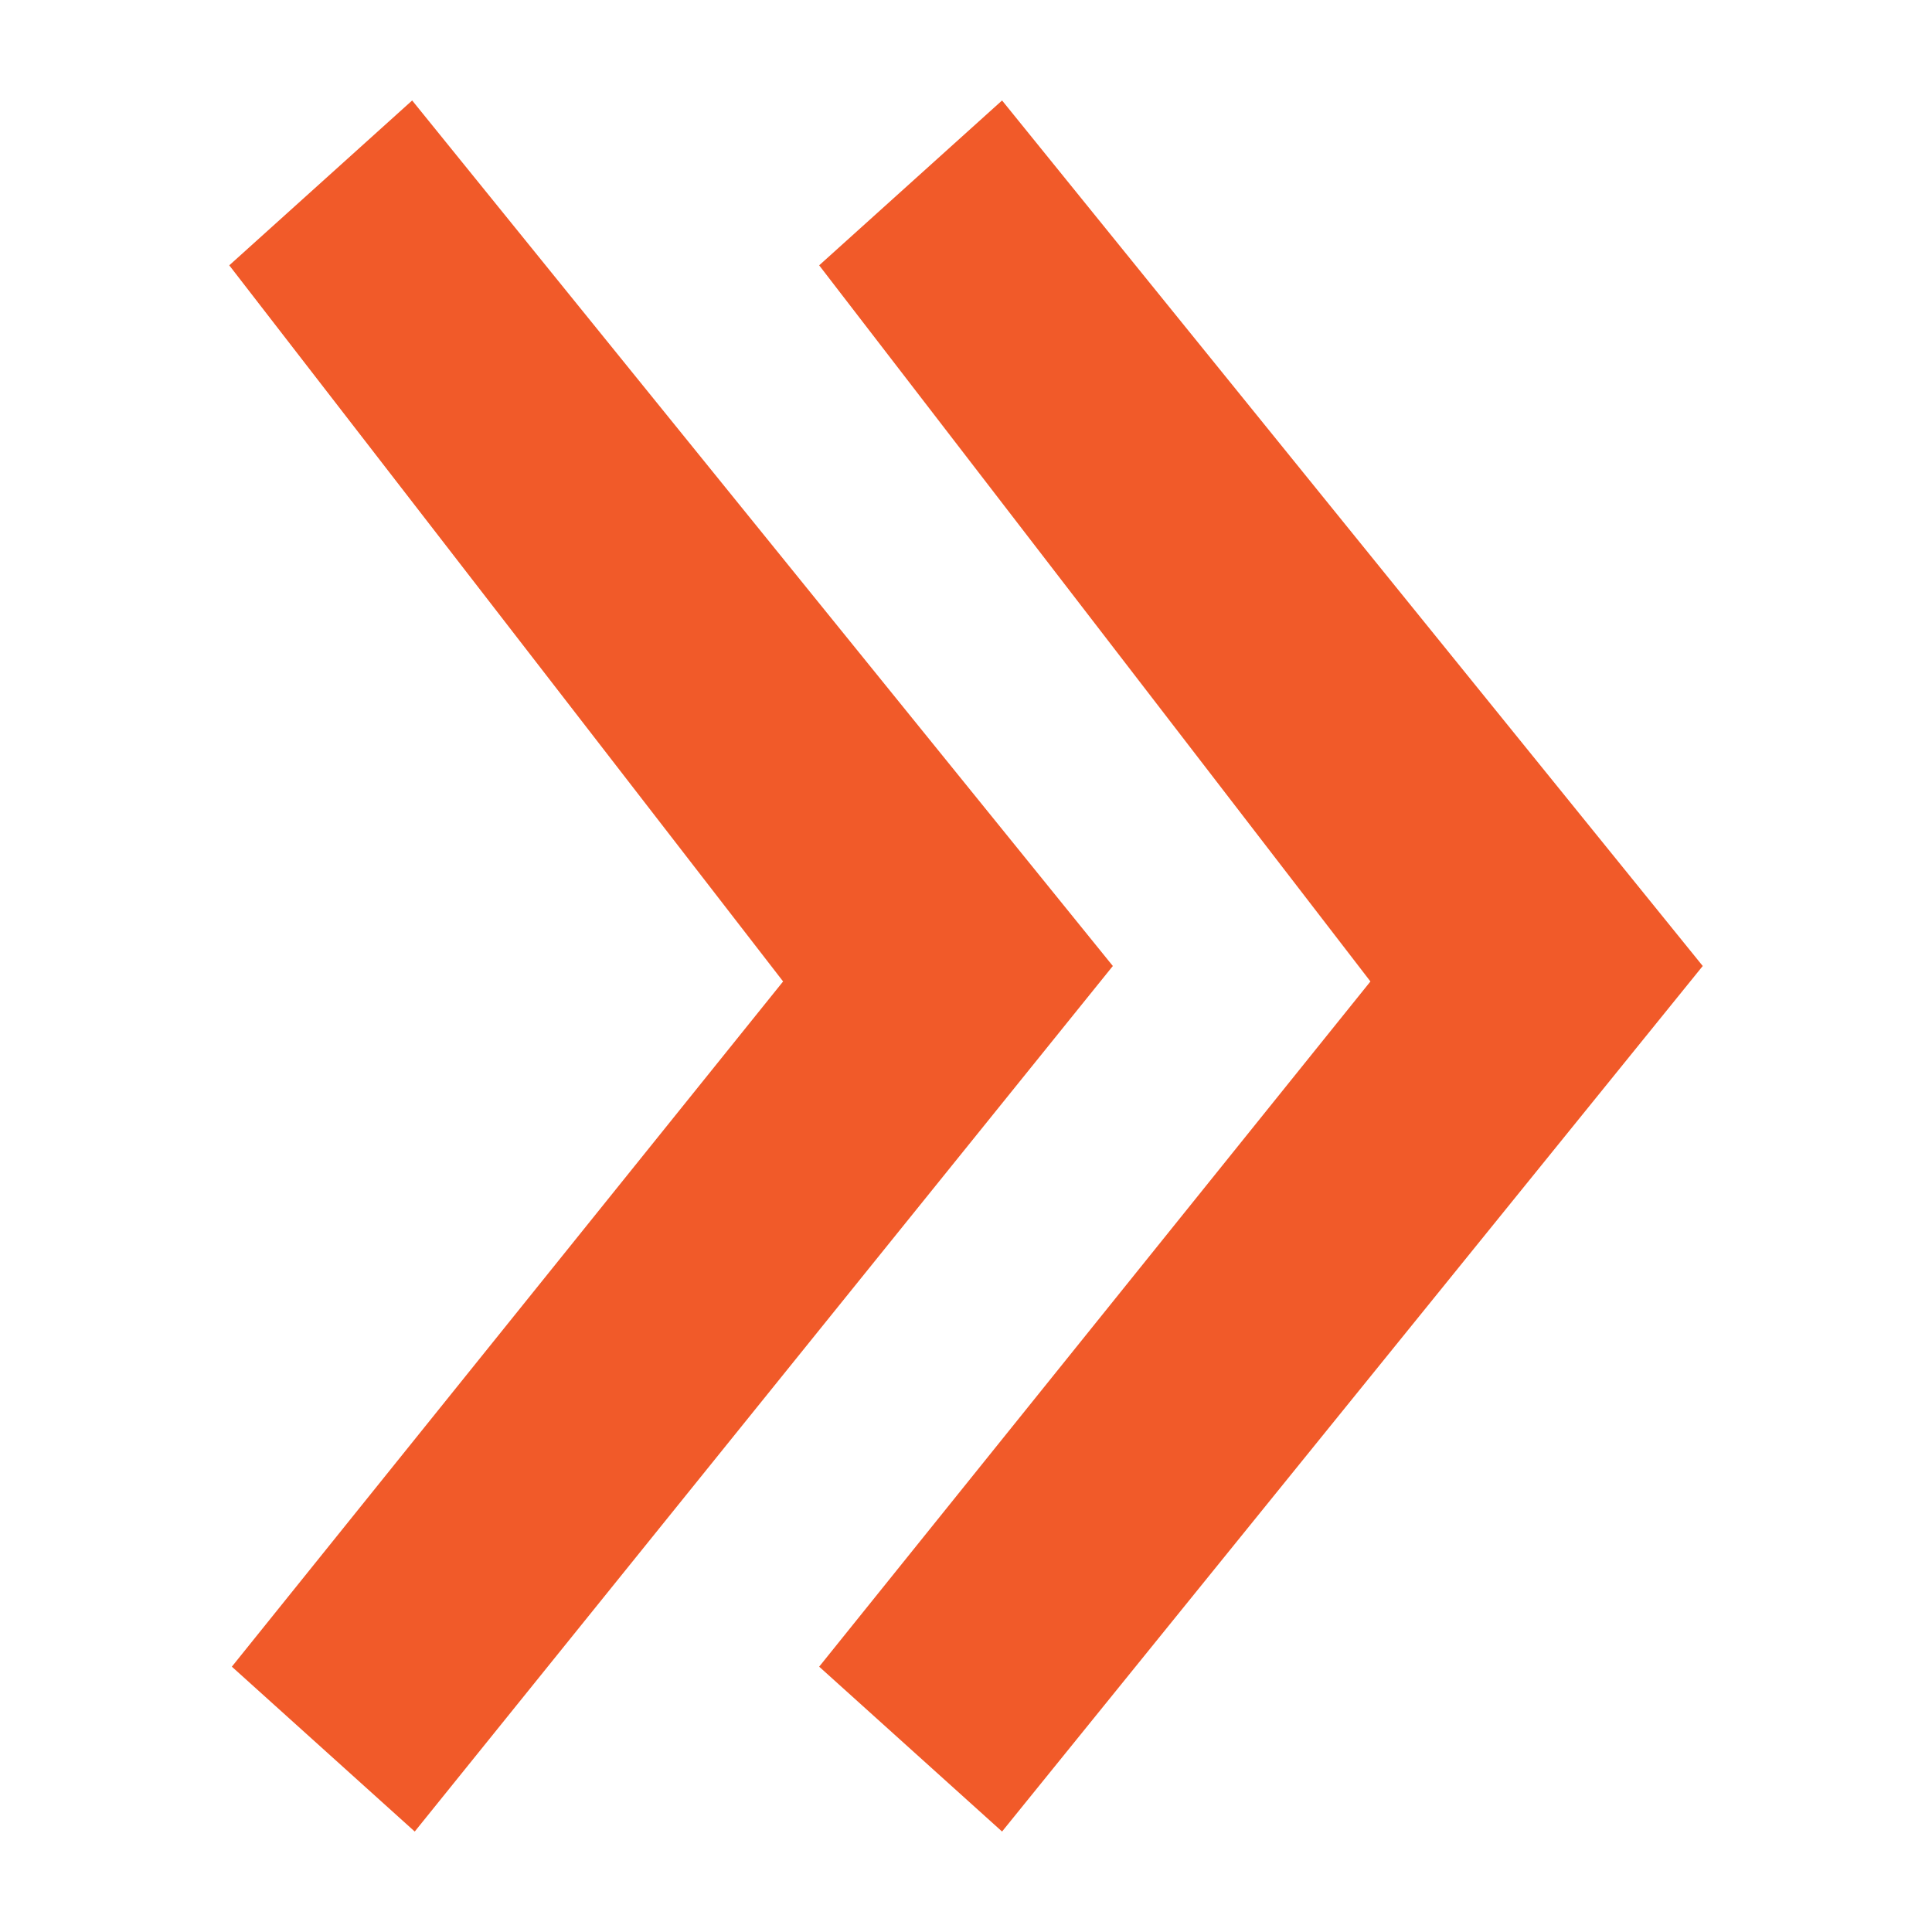
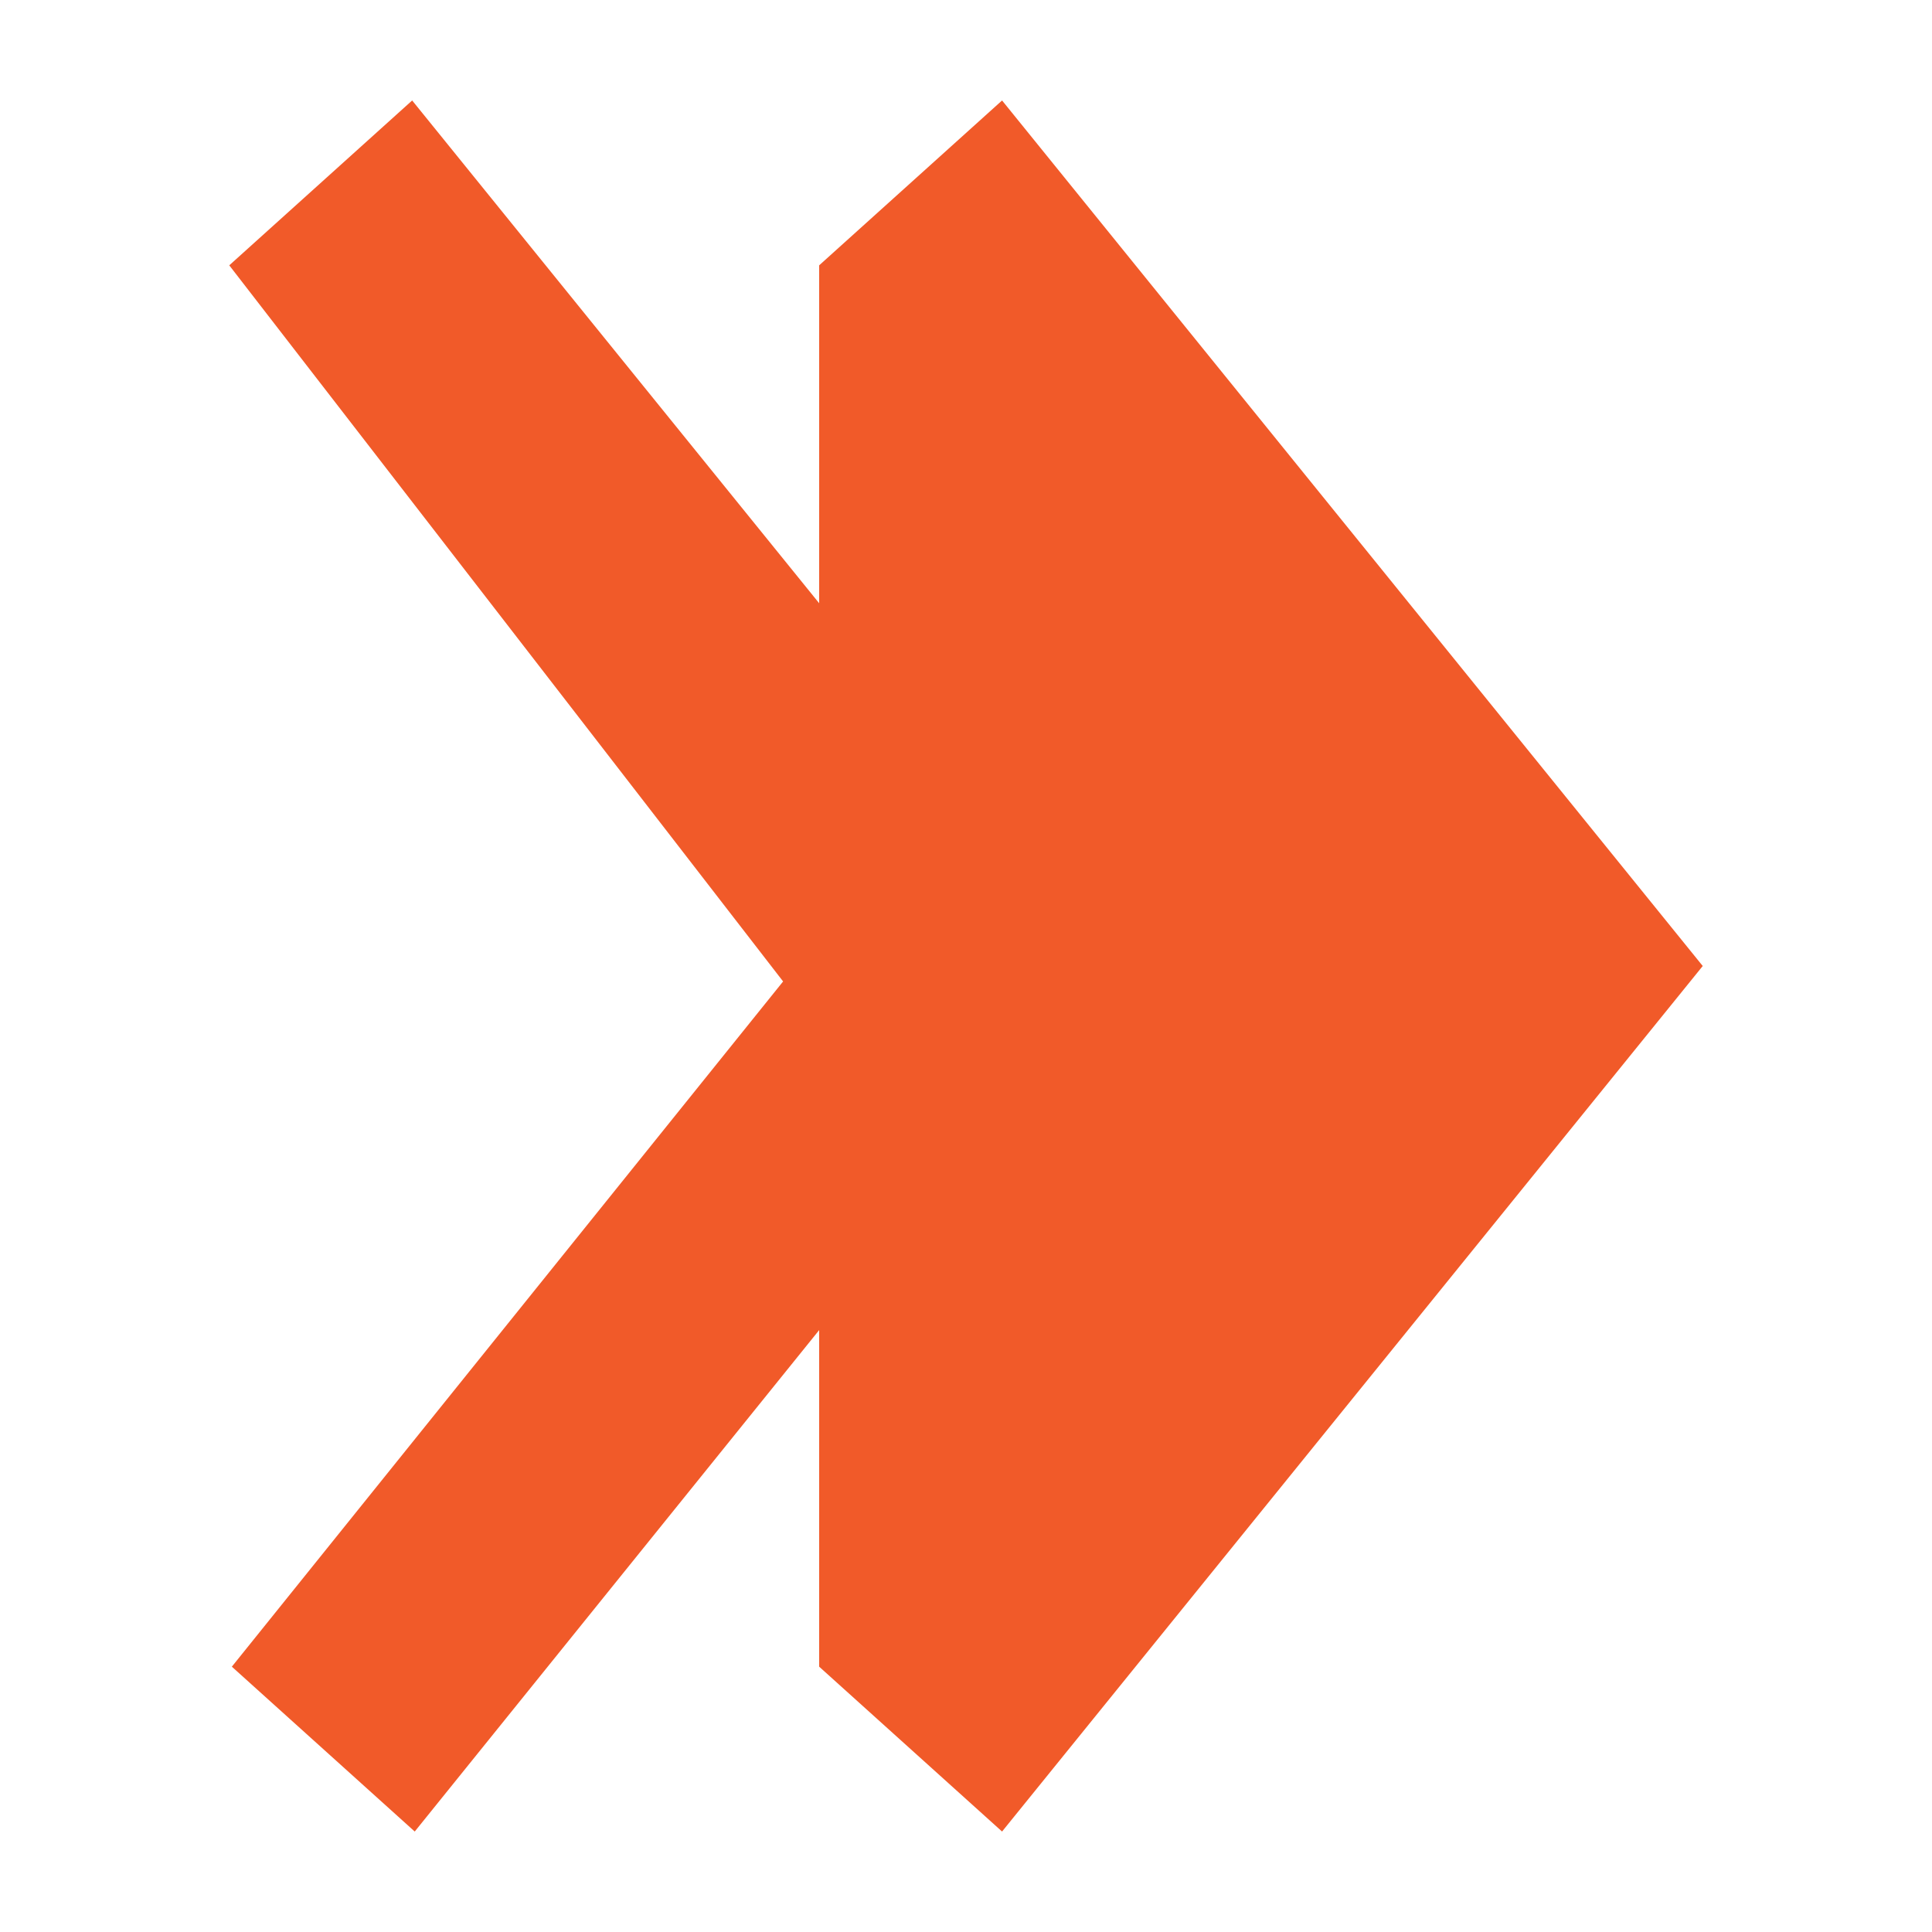
<svg xmlns="http://www.w3.org/2000/svg" version="1.1" id="Layer_1" x="0px" y="0px" viewBox="0 0 75 75" style="enable-background:new 0 0 75 75;" xml:space="preserve">
  <style type="text/css">
	.st0{fill:#F15A29;}
</style>
  <g>
-     <path class="st0" d="M31.8,10.3l7.1-6.4l27.2,33.6L38.9,71.1l-7.1-6.4l21.4-26.6L31.8,10.3z M8.9,10.3l7.1-6.4l27.2,33.6L16.1,71.1   l-7.1-6.4l21.4-26.6L8.9,10.3z" />
+     <path class="st0" d="M31.8,10.3l7.1-6.4l27.2,33.6L38.9,71.1l-7.1-6.4L31.8,10.3z M8.9,10.3l7.1-6.4l27.2,33.6L16.1,71.1   l-7.1-6.4l21.4-26.6L8.9,10.3z" />
  </g>
</svg>